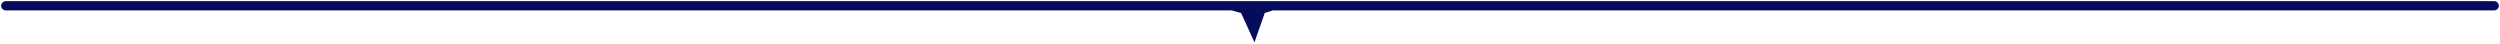
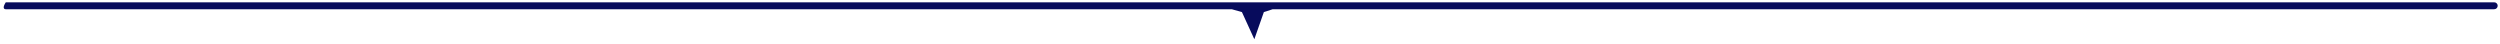
<svg xmlns="http://www.w3.org/2000/svg" width="1083" height="19" viewBox="0 0 1083 19" fill="none">
-   <path fill-rule="evenodd" clip-rule="evenodd" d="M2.5 1C1.672 1 1 1.672 1 2.5C1 3.328 1.672 4 2.5 4L533.609 4L538 5.235L543.378 17L547.5 5.235L551.318 4L1080.5 4C1081.33 4 1082 3.329 1082 2.5C1082 1.672 1081.33 1 1080.5 1L2.5 1Z" fill="#070B5C" />
-   <path d="M2.5 1V0.5V1ZM2.5 4V3.5V4ZM533.609 4L533.745 3.519L533.678 3.5H533.609V4ZM538 5.235L538.455 5.027L538.358 4.817L538.135 4.754L538 5.235ZM543.378 17L542.923 17.208L543.439 18.337L543.85 17.165L543.378 17ZM547.5 5.235L547.346 4.76L547.11 4.836L547.028 5.07L547.5 5.235ZM551.318 4V3.5H551.239L551.164 3.524L551.318 4ZM1080.5 4V3.5V4ZM1080.5 1V1.5V1ZM1.5 2.5C1.5 1.948 1.948 1.5 2.5 1.5V0.5C1.395 0.5 0.5 1.395 0.5 2.5H1.5ZM2.5 3.5C1.948 3.5 1.5 3.052 1.5 2.5H0.5C0.5 3.605 1.395 4.5 2.5 4.5V3.5ZM533.609 3.5L2.5 3.5V4.5L533.609 4.5V3.5ZM538.135 4.754L533.745 3.519L533.474 4.481L537.865 5.717L538.135 4.754ZM543.833 16.792L538.455 5.027L537.545 5.443L542.923 17.208L543.833 16.792ZM547.028 5.07L542.906 16.835L543.85 17.165L547.972 5.401L547.028 5.07ZM551.164 3.524L547.346 4.76L547.654 5.711L551.472 4.476L551.164 3.524ZM1080.5 3.5L551.318 3.5V4.5L1080.5 4.5V3.5ZM1081.5 2.5C1081.5 3.052 1081.05 3.5 1080.5 3.5V4.5C1081.6 4.5 1082.5 3.605 1082.5 2.5H1081.5ZM1080.5 1.5C1081.05 1.5 1081.5 1.948 1081.5 2.5H1082.5C1082.5 1.396 1081.6 0.5 1080.5 0.5V1.5ZM2.5 1.5L1080.5 1.5V0.5L2.5 0.5V1.5Z" fill="#070B5C" />
+   <path fill-rule="evenodd" clip-rule="evenodd" d="M2.5 1C1 3.328 1.672 4 2.5 4L533.609 4L538 5.235L543.378 17L547.5 5.235L551.318 4L1080.5 4C1081.33 4 1082 3.329 1082 2.5C1082 1.672 1081.33 1 1080.5 1L2.5 1Z" fill="#070B5C" />
</svg>